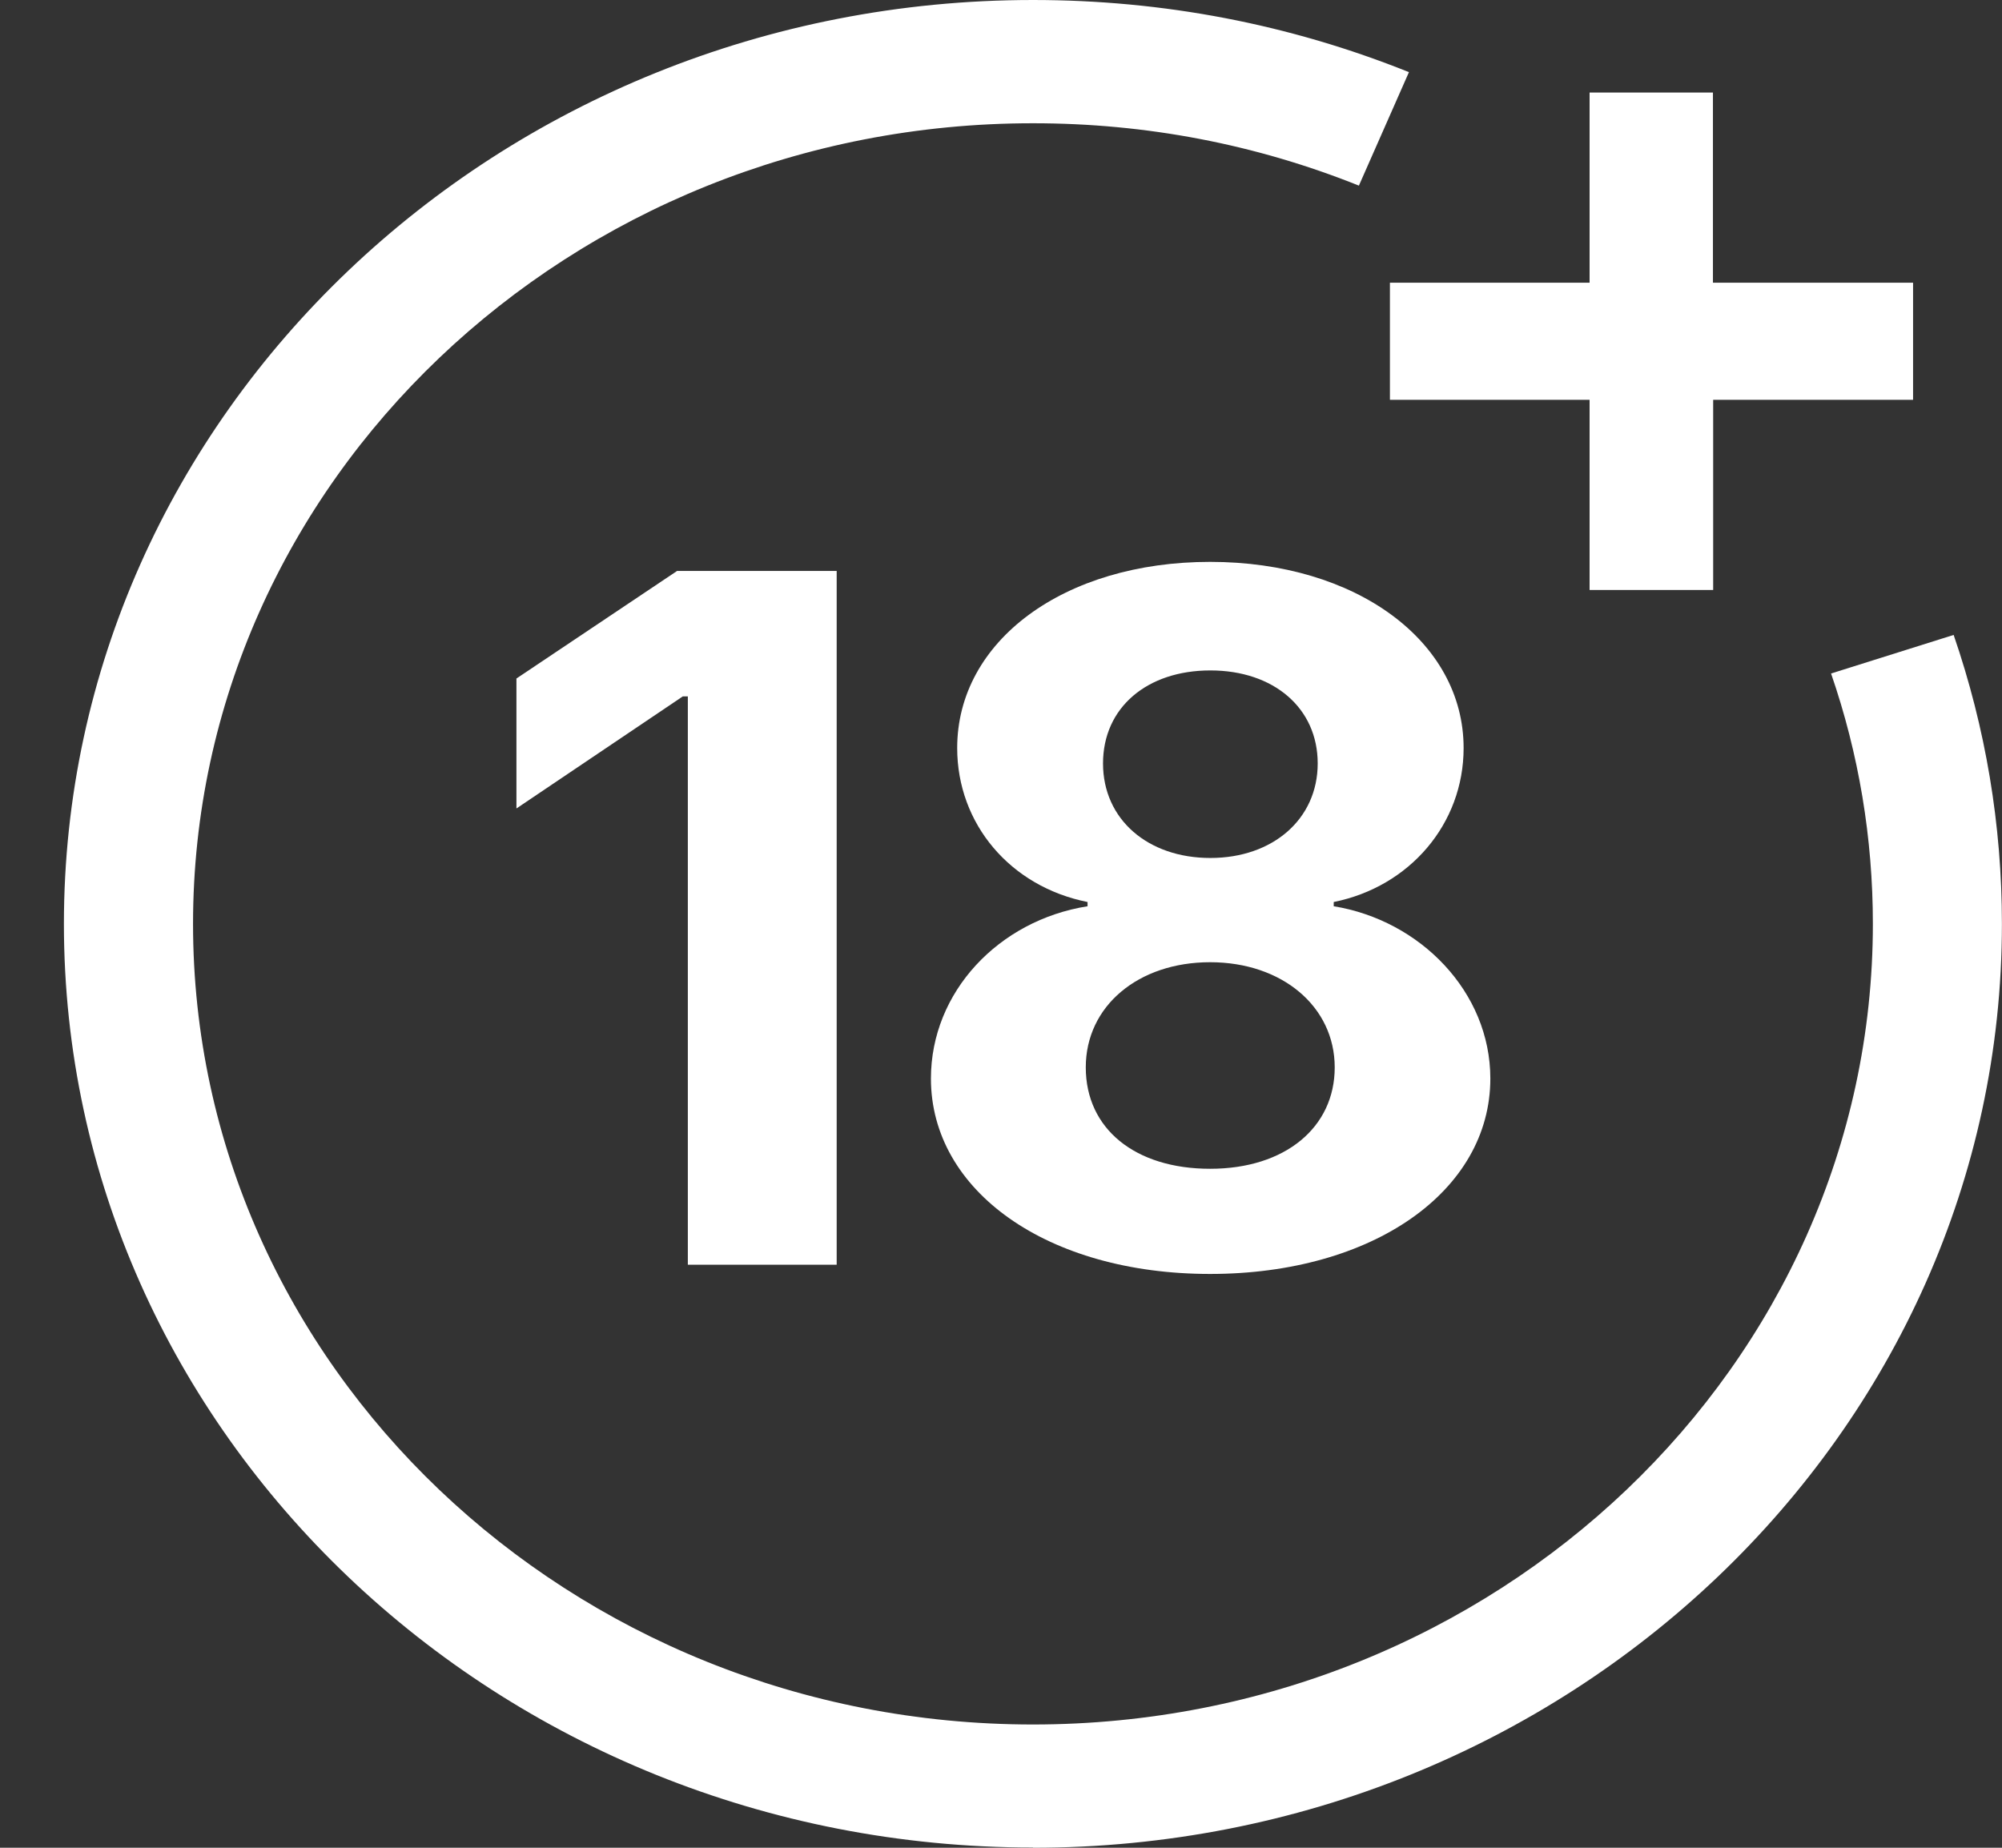
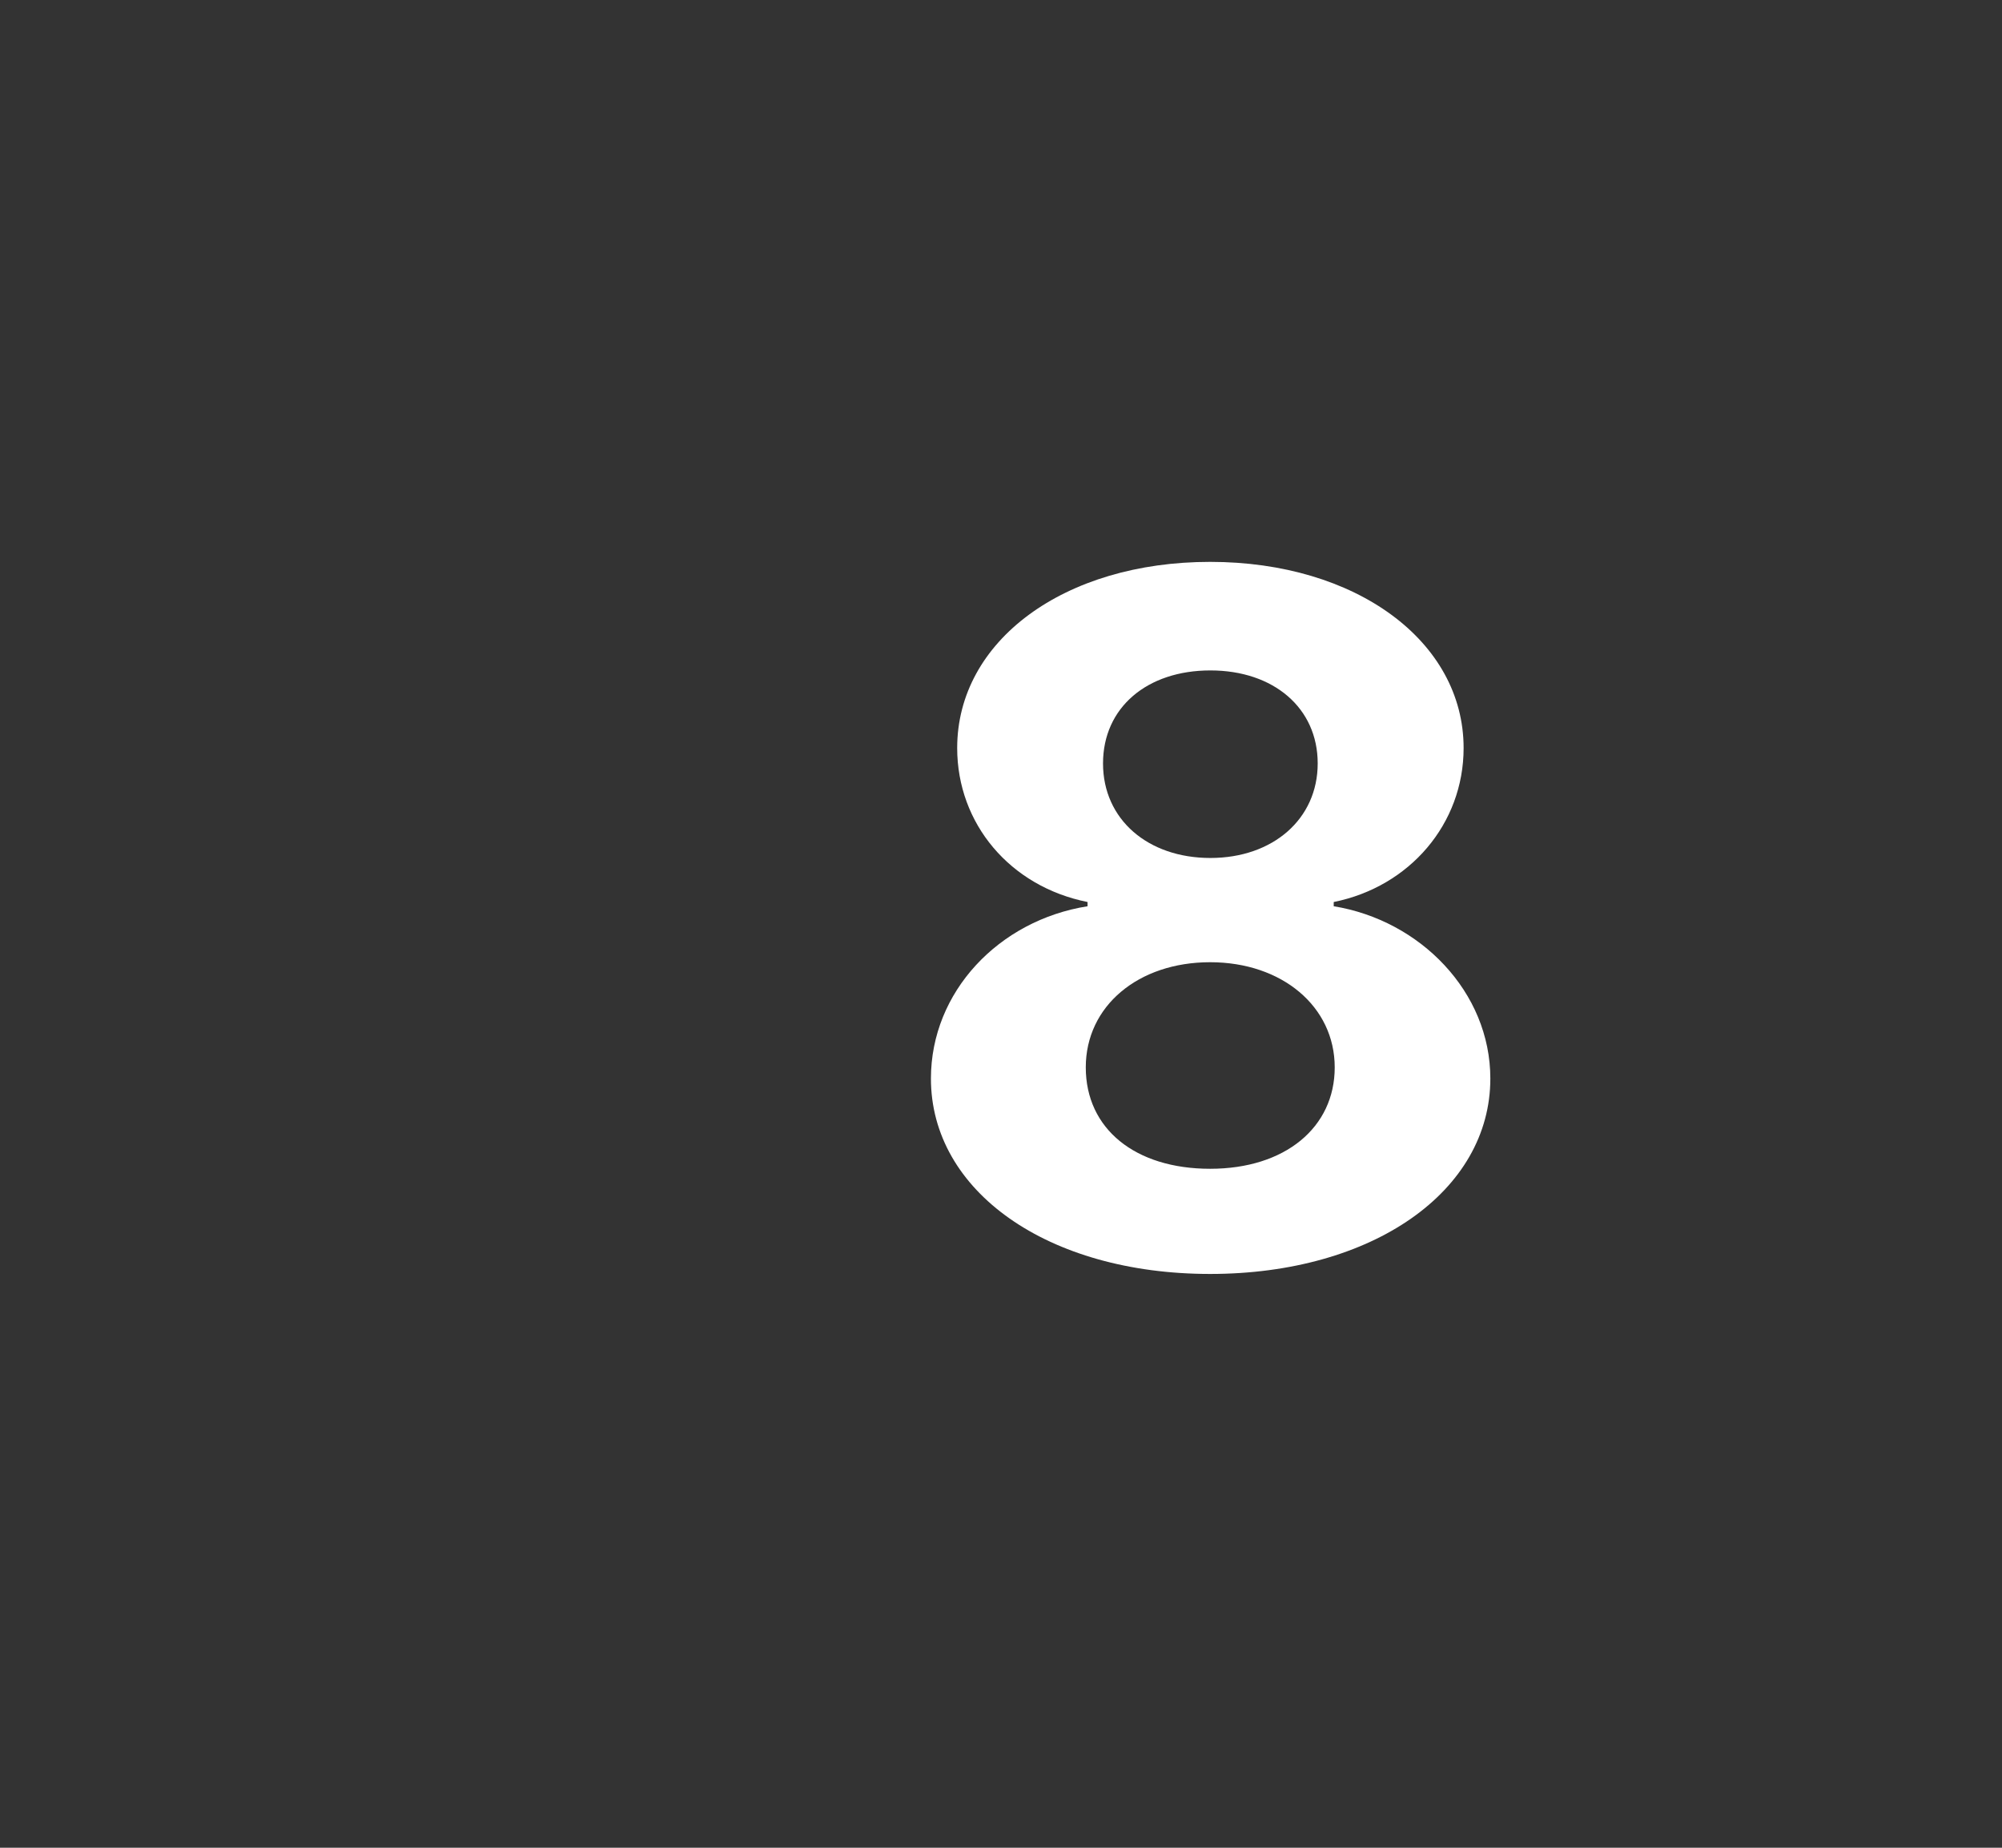
<svg xmlns="http://www.w3.org/2000/svg" width="26" height="24" viewBox="0 0 26 24" fill="none">
  <rect x="0" y="0" width="26" height="24" fill="#333333" stroke="none" />
  <g id="Group">
-     <path id="Vector" d="M20.644 7.663V5.193H18.051V3.672H20.644V1.202H22.246V3.672H24.845V5.193H22.249V7.663H20.644Z" fill="white" />
-     <path id="Vector_2" d="M13.415 23.997C6.474 23.997 0.83 18.615 0.83 12C0.83 5.385 6.474 0 13.415 0C15.107 0 16.748 0.315 18.298 0.937L17.648 2.411C16.306 1.873 14.883 1.601 13.418 1.601C7.4 1.598 2.507 6.263 2.507 12C2.507 17.737 7.4 22.399 13.415 22.399C19.429 22.399 24.323 17.734 24.323 12C24.323 10.887 24.141 9.793 23.78 8.748L25.372 8.247C25.788 9.456 25.999 10.717 25.999 12C25.999 18.615 20.352 24 13.415 24V23.997Z" fill="white" />
    <g id="Group_2">
-       <path id="Vector_3" d="M10.866 16.427H8.933V9.045H8.868L6.707 10.501V8.813L8.793 7.416H10.866V16.424V16.427Z" fill="white" />
      <path id="Vector_4" d="M12.09 14.009C12.09 12.884 12.97 11.954 14.124 11.771V11.716C13.117 11.515 12.431 10.698 12.431 9.716C12.431 8.324 13.819 7.298 15.716 7.298C17.614 7.298 19.008 8.331 19.008 9.716C19.008 10.702 18.306 11.518 17.321 11.716V11.771C18.445 11.954 19.355 12.884 19.355 14.009C19.355 15.471 17.828 16.547 15.716 16.547C13.604 16.547 12.09 15.471 12.09 14.009ZM17.334 13.864C17.334 13.073 16.649 12.498 15.716 12.498C14.784 12.498 14.101 13.066 14.101 13.864C14.101 14.661 14.741 15.181 15.716 15.181C16.691 15.181 17.334 14.643 17.334 13.864ZM17.113 9.916C17.113 9.196 16.541 8.708 15.719 8.708C14.897 8.708 14.325 9.19 14.325 9.916C14.325 10.643 14.907 11.144 15.719 11.144C16.532 11.144 17.113 10.637 17.113 9.916Z" fill="white" />
    </g>
  </g>
</svg>